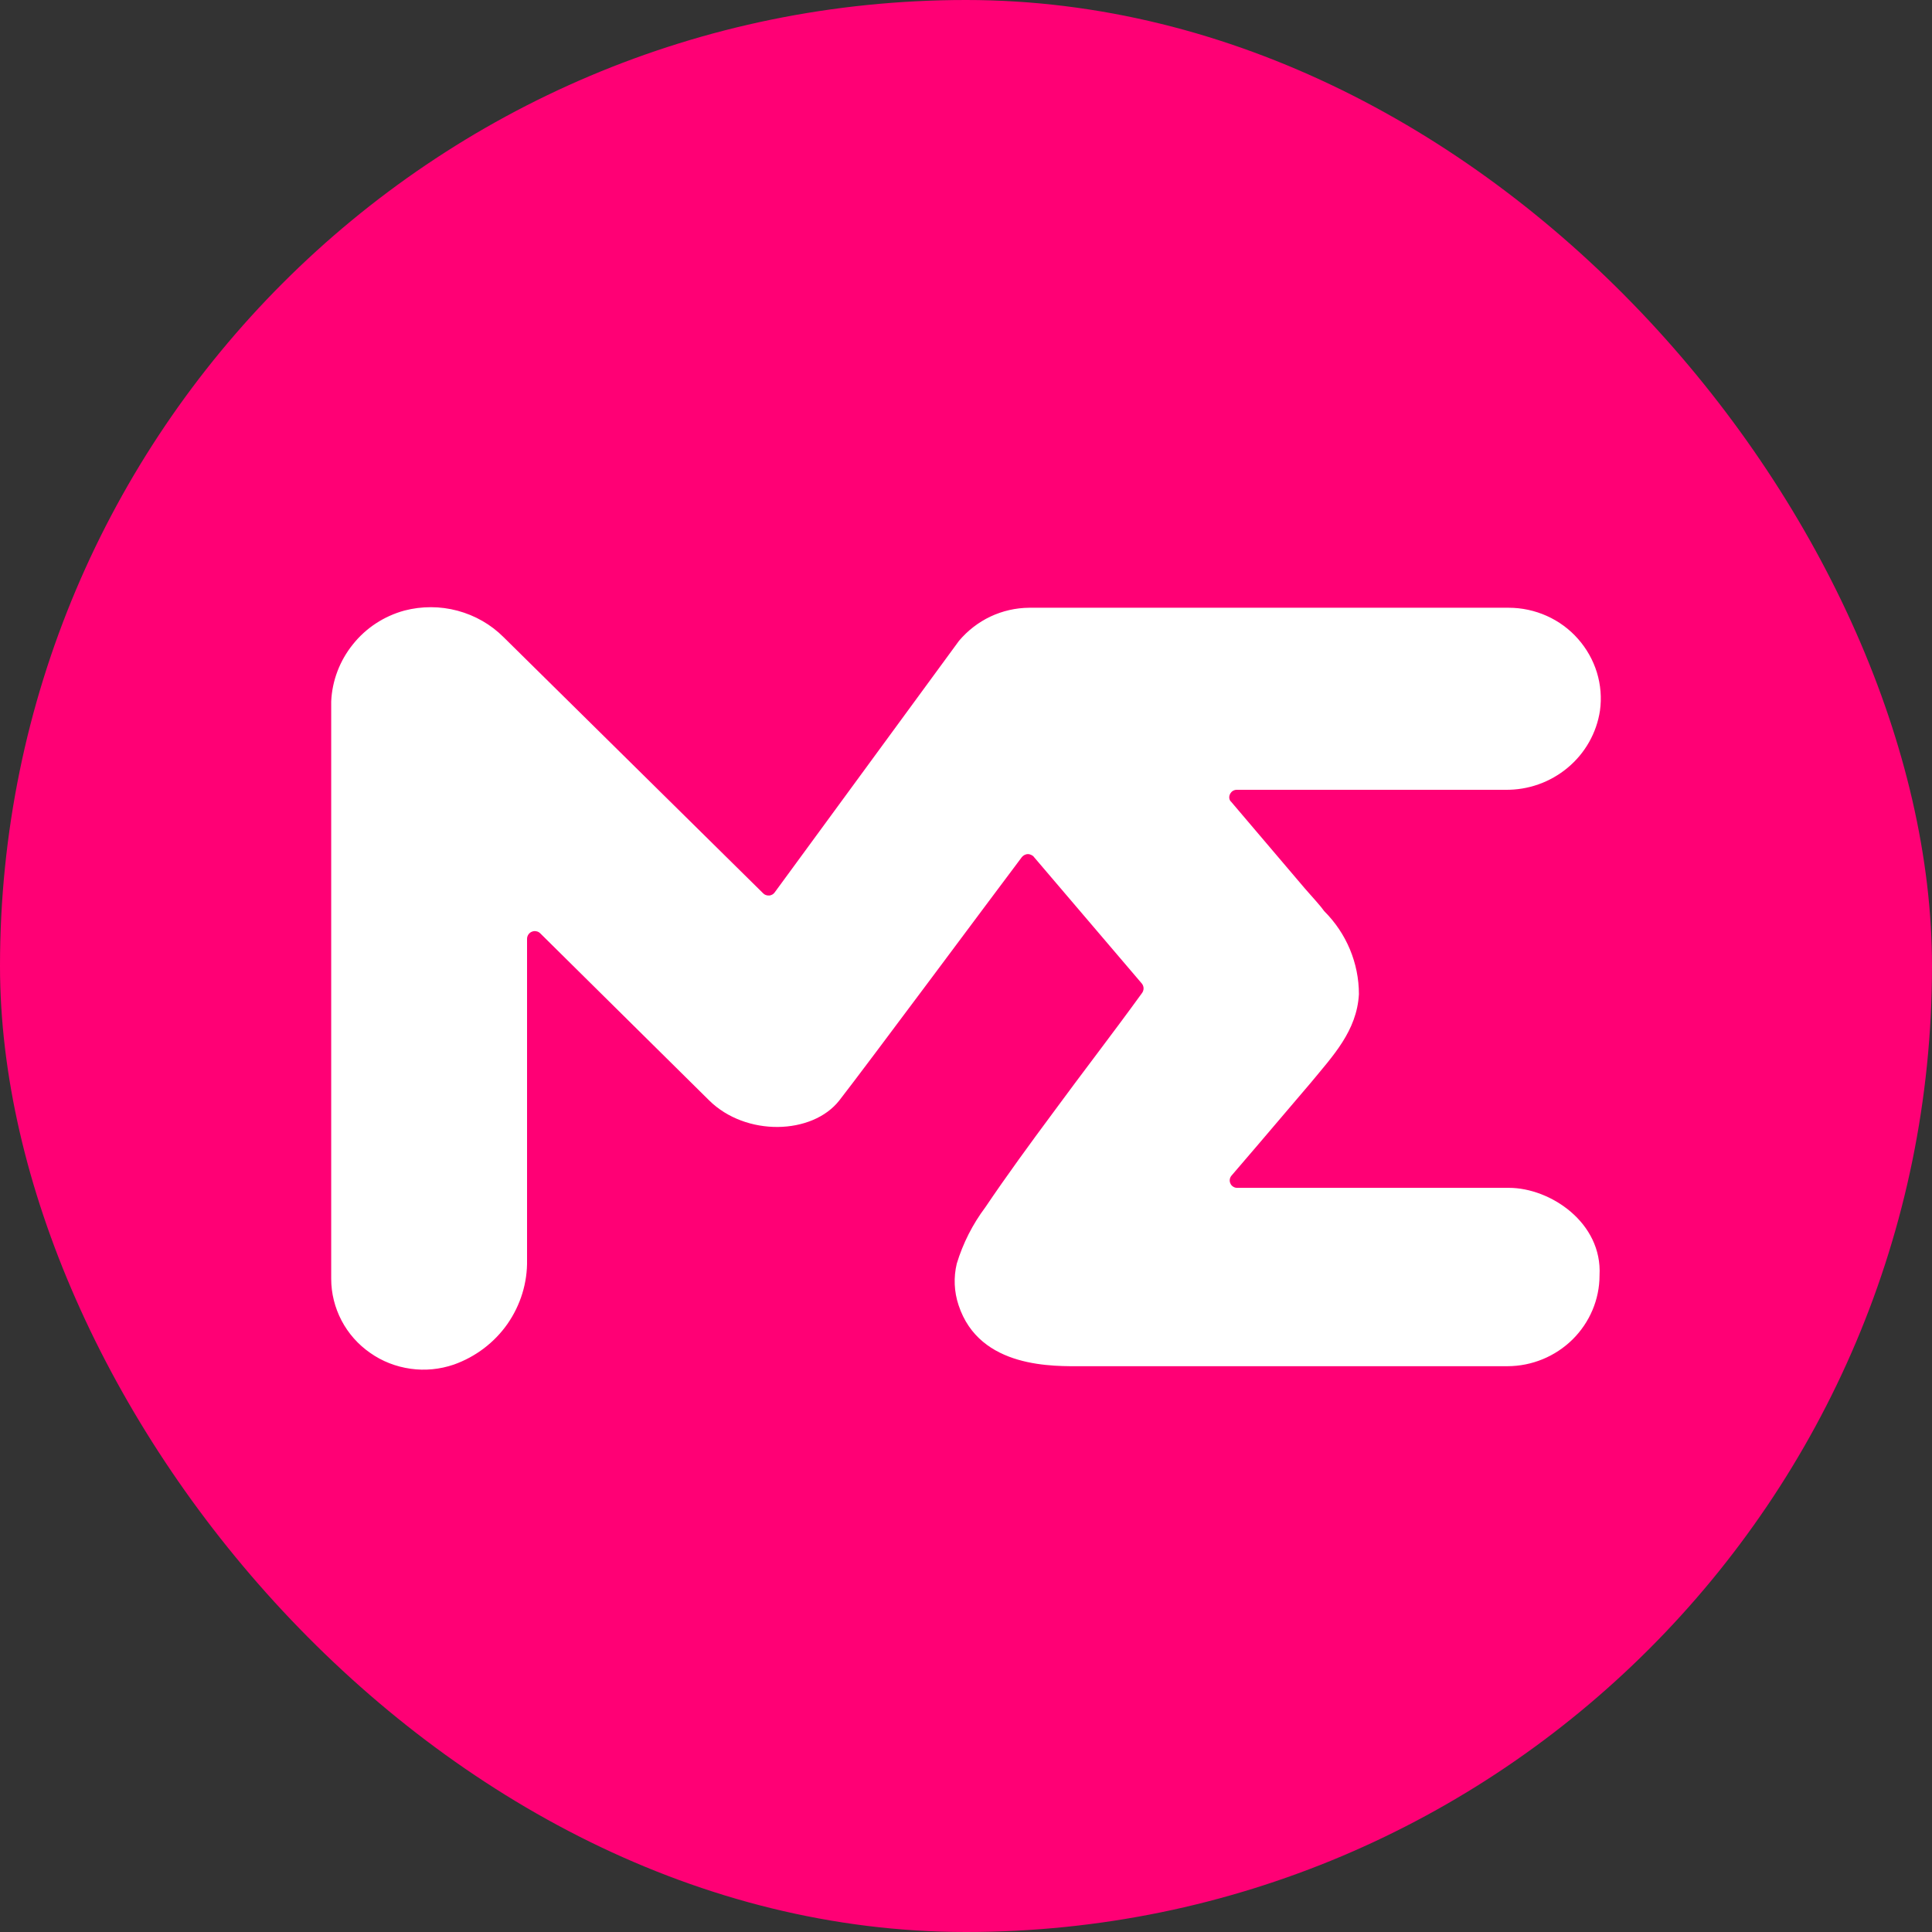
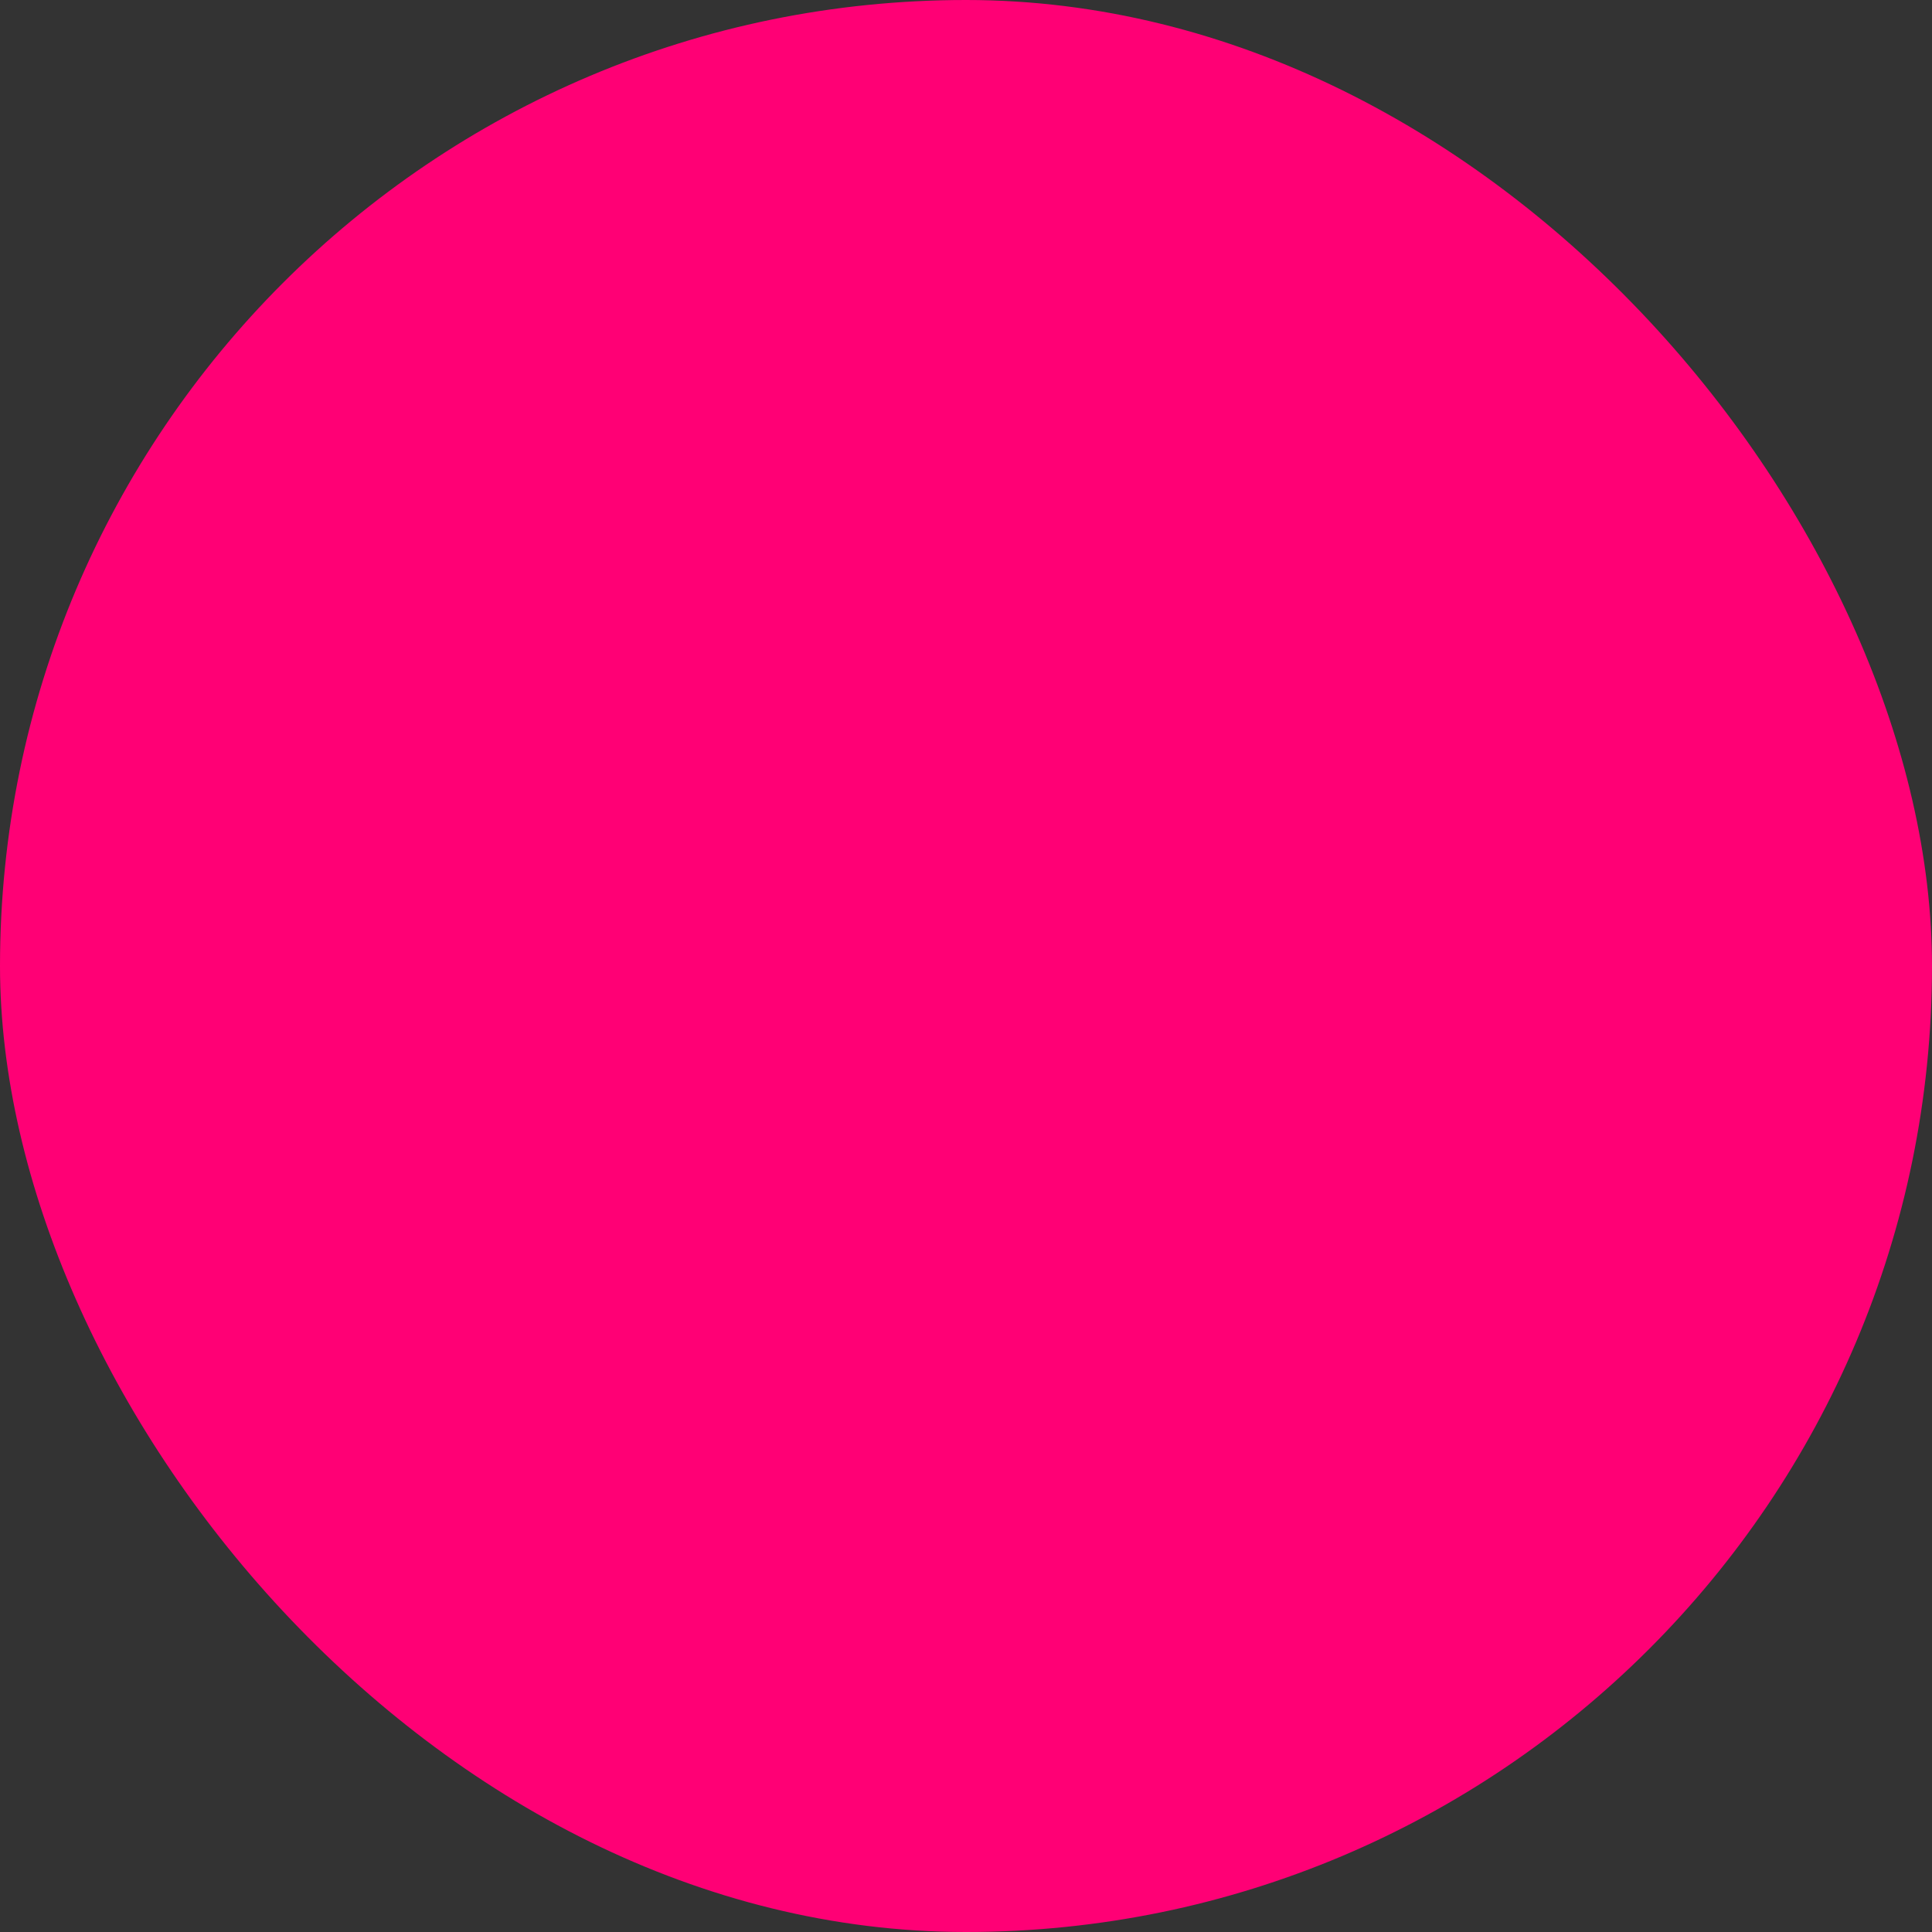
<svg xmlns="http://www.w3.org/2000/svg" width="35" height="35" viewBox="0 0 35 35" fill="none">
  <rect x="0" y="0" width="35" height="35" fill="#333333" stroke="none" />
  <rect width="35" height="35" rx="17.5" fill="#FF0075" />
-   <path d="M22.295 14.515L23.641 16.098C23.797 16.276 23.932 16.422 23.989 16.506C24.392 16.907 24.618 17.447 24.618 18.011C24.581 18.677 24.146 19.129 23.746 19.615L22.804 20.721L22.312 21.295C22.295 21.314 22.283 21.338 22.279 21.365C22.275 21.392 22.279 21.418 22.291 21.442C22.301 21.466 22.32 21.486 22.344 21.5C22.368 21.515 22.394 21.52 22.421 21.519H27.336C28.085 21.519 29.031 22.15 28.977 23.107C28.977 23.541 28.799 23.959 28.487 24.267C28.174 24.575 27.751 24.749 27.31 24.75H19.614C19.107 24.75 17.746 24.804 17.365 23.643C17.284 23.4 17.273 23.14 17.333 22.891C17.445 22.523 17.62 22.178 17.851 21.87C18.238 21.297 18.657 20.723 19.07 20.167C19.604 19.438 20.15 18.734 20.688 17.991C20.706 17.967 20.717 17.936 20.717 17.906C20.717 17.875 20.706 17.845 20.688 17.821L18.732 15.527C18.72 15.509 18.703 15.497 18.683 15.488C18.664 15.479 18.644 15.473 18.622 15.473C18.599 15.473 18.579 15.479 18.561 15.488C18.542 15.497 18.525 15.512 18.512 15.527C17.987 16.223 15.694 19.309 15.206 19.934C14.718 20.559 13.513 20.594 12.846 19.934L9.787 16.908C9.768 16.889 9.743 16.875 9.715 16.871C9.689 16.865 9.661 16.868 9.634 16.879C9.609 16.889 9.588 16.907 9.572 16.93C9.556 16.954 9.548 16.981 9.548 17.007V22.825C9.556 23.237 9.431 23.642 9.194 23.983C8.956 24.323 8.615 24.581 8.221 24.721C7.969 24.807 7.701 24.834 7.437 24.796C7.173 24.759 6.921 24.661 6.705 24.508C6.487 24.357 6.309 24.155 6.187 23.922C6.065 23.688 6 23.43 6 23.167V12.707C6.017 12.33 6.155 11.968 6.394 11.672C6.63 11.376 6.957 11.162 7.326 11.061C7.641 10.979 7.974 10.979 8.29 11.064C8.606 11.149 8.894 11.313 9.124 11.544L13.825 16.183C13.839 16.198 13.857 16.209 13.875 16.215C13.894 16.222 13.914 16.224 13.935 16.223C13.955 16.222 13.973 16.215 13.991 16.206C14.008 16.197 14.024 16.182 14.034 16.167L17.374 11.608C17.53 11.424 17.723 11.274 17.942 11.17C18.161 11.067 18.4 11.012 18.644 11.01H27.333C27.57 11.01 27.805 11.061 28.022 11.158C28.238 11.255 28.432 11.397 28.587 11.574C28.743 11.75 28.86 11.958 28.929 12.181C28.998 12.407 29.017 12.642 28.985 12.874C28.924 13.277 28.716 13.645 28.4 13.908C28.084 14.172 27.683 14.314 27.269 14.308H22.403C22.378 14.308 22.354 14.316 22.334 14.328C22.314 14.34 22.297 14.36 22.285 14.38C22.275 14.401 22.268 14.425 22.269 14.449C22.269 14.473 22.279 14.495 22.293 14.517H22.292L22.295 14.515Z" fill="white" />
</svg>